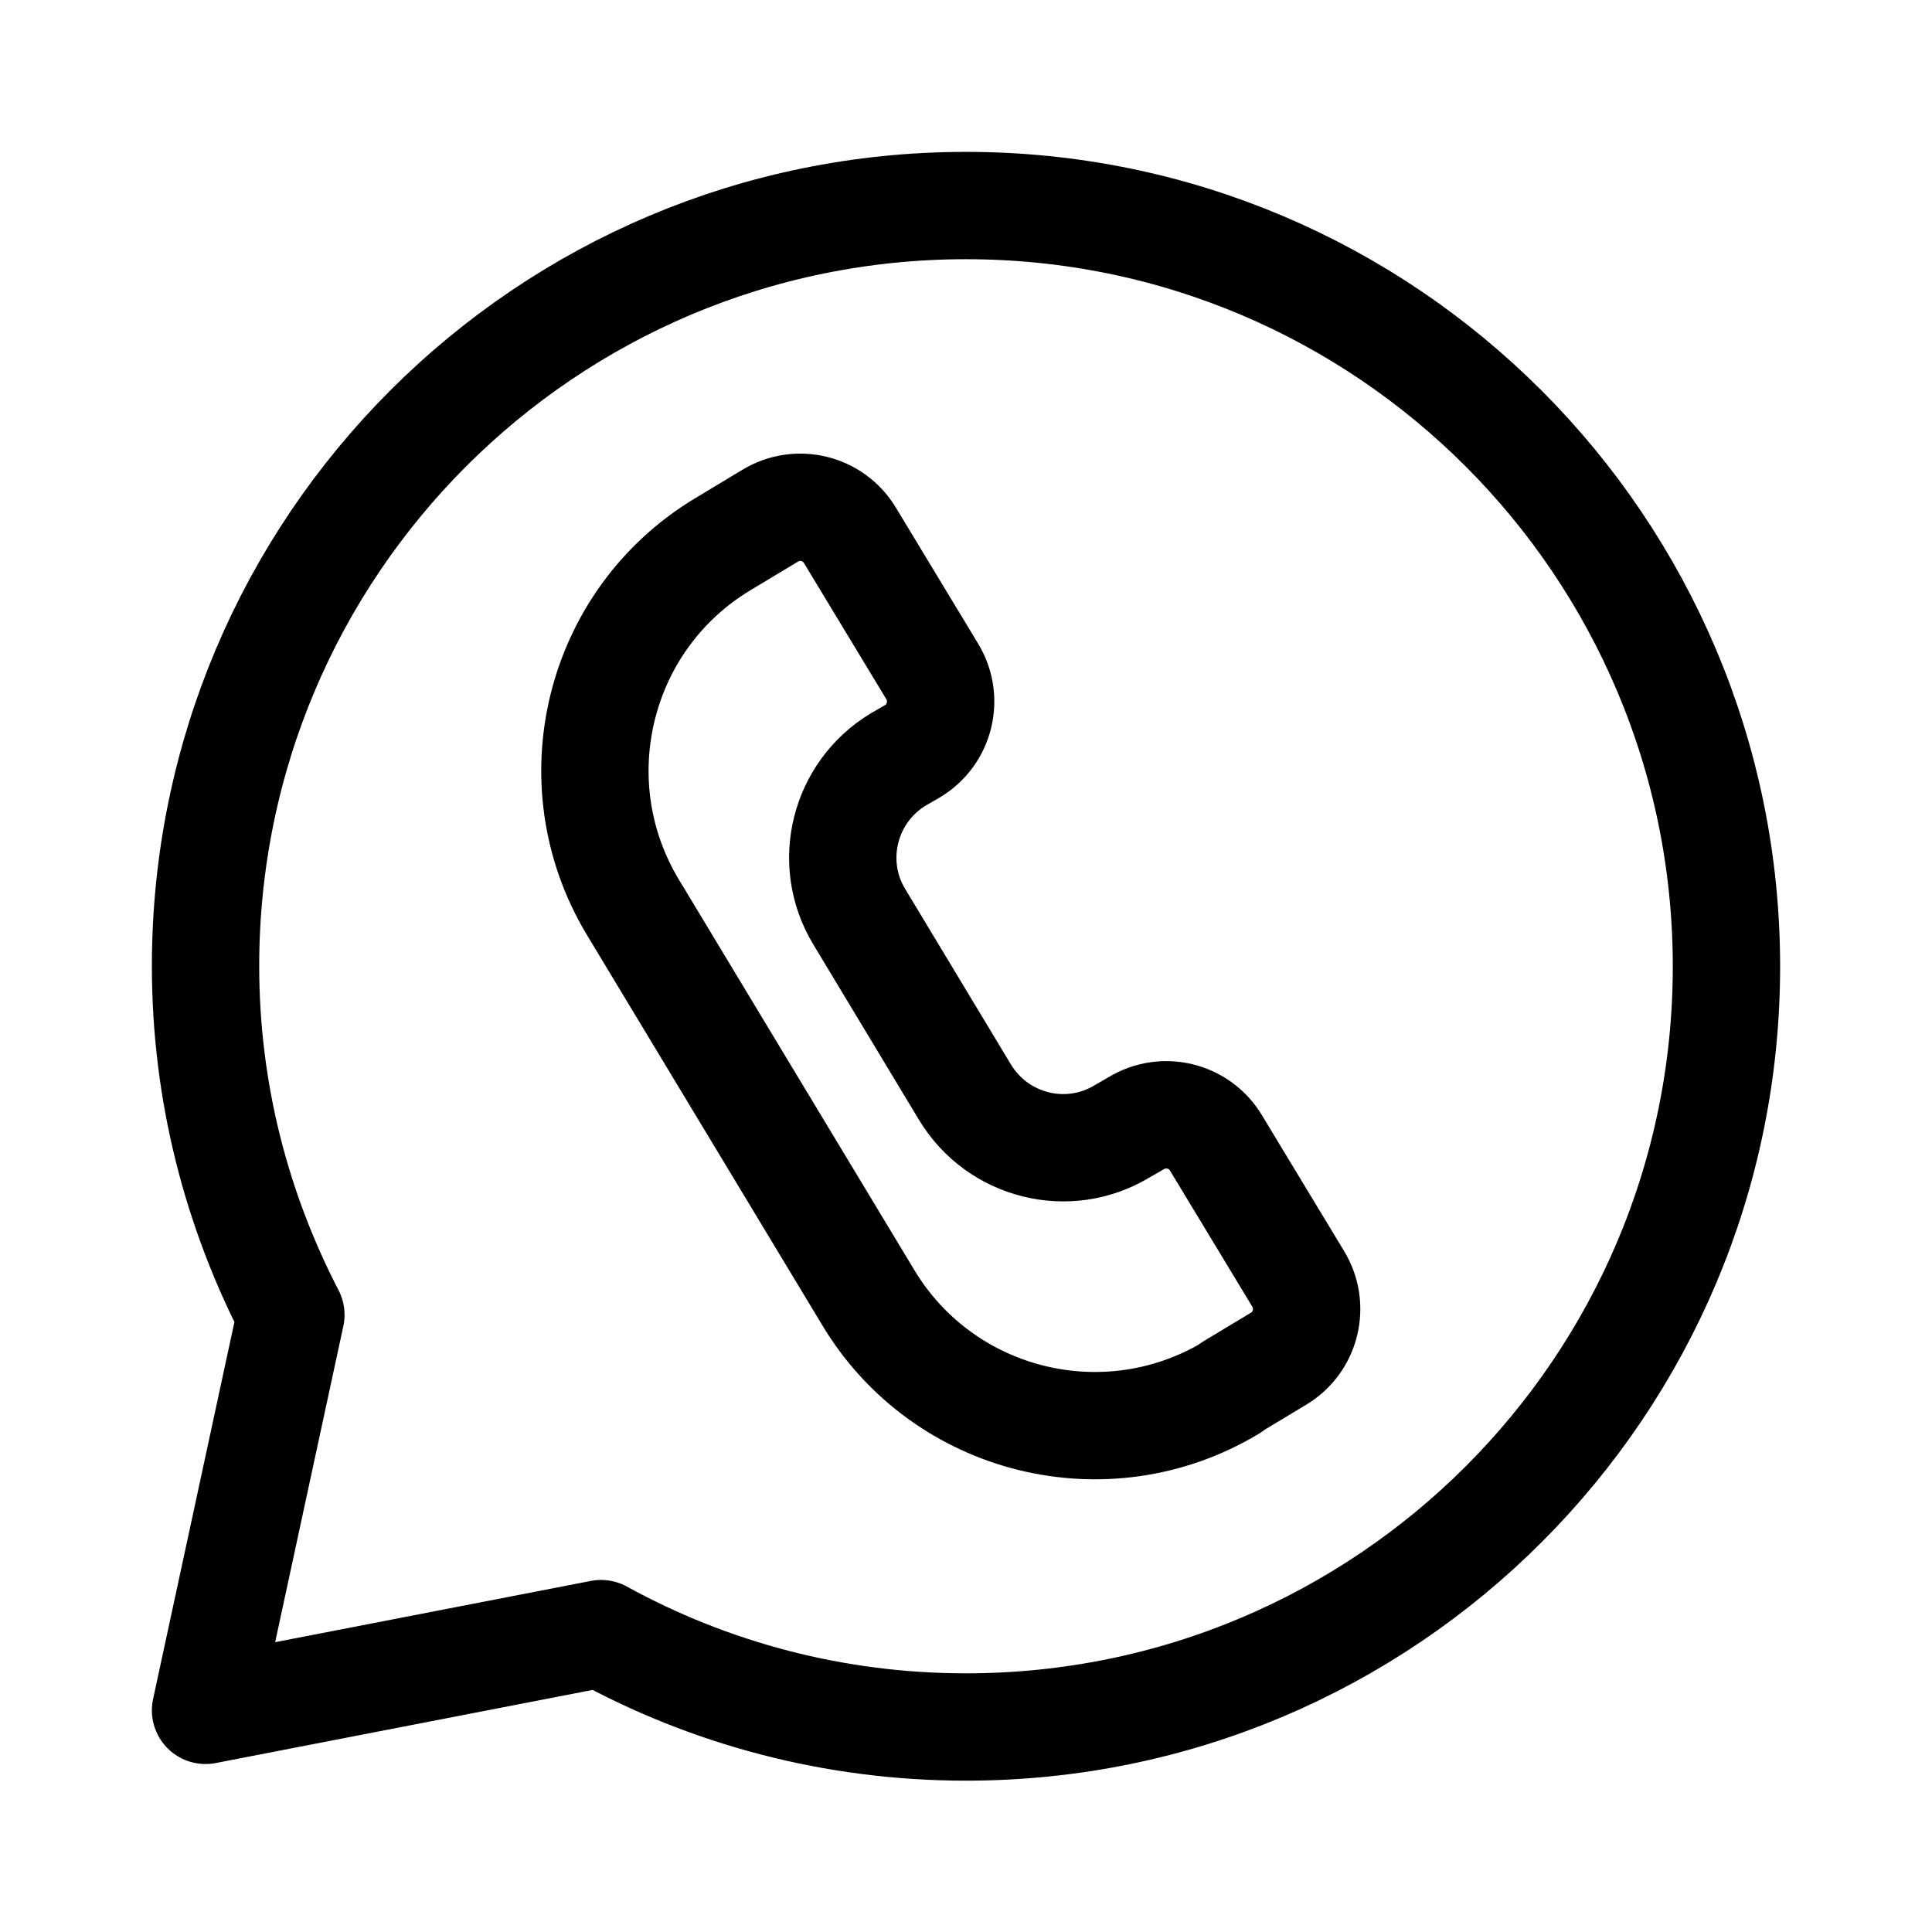
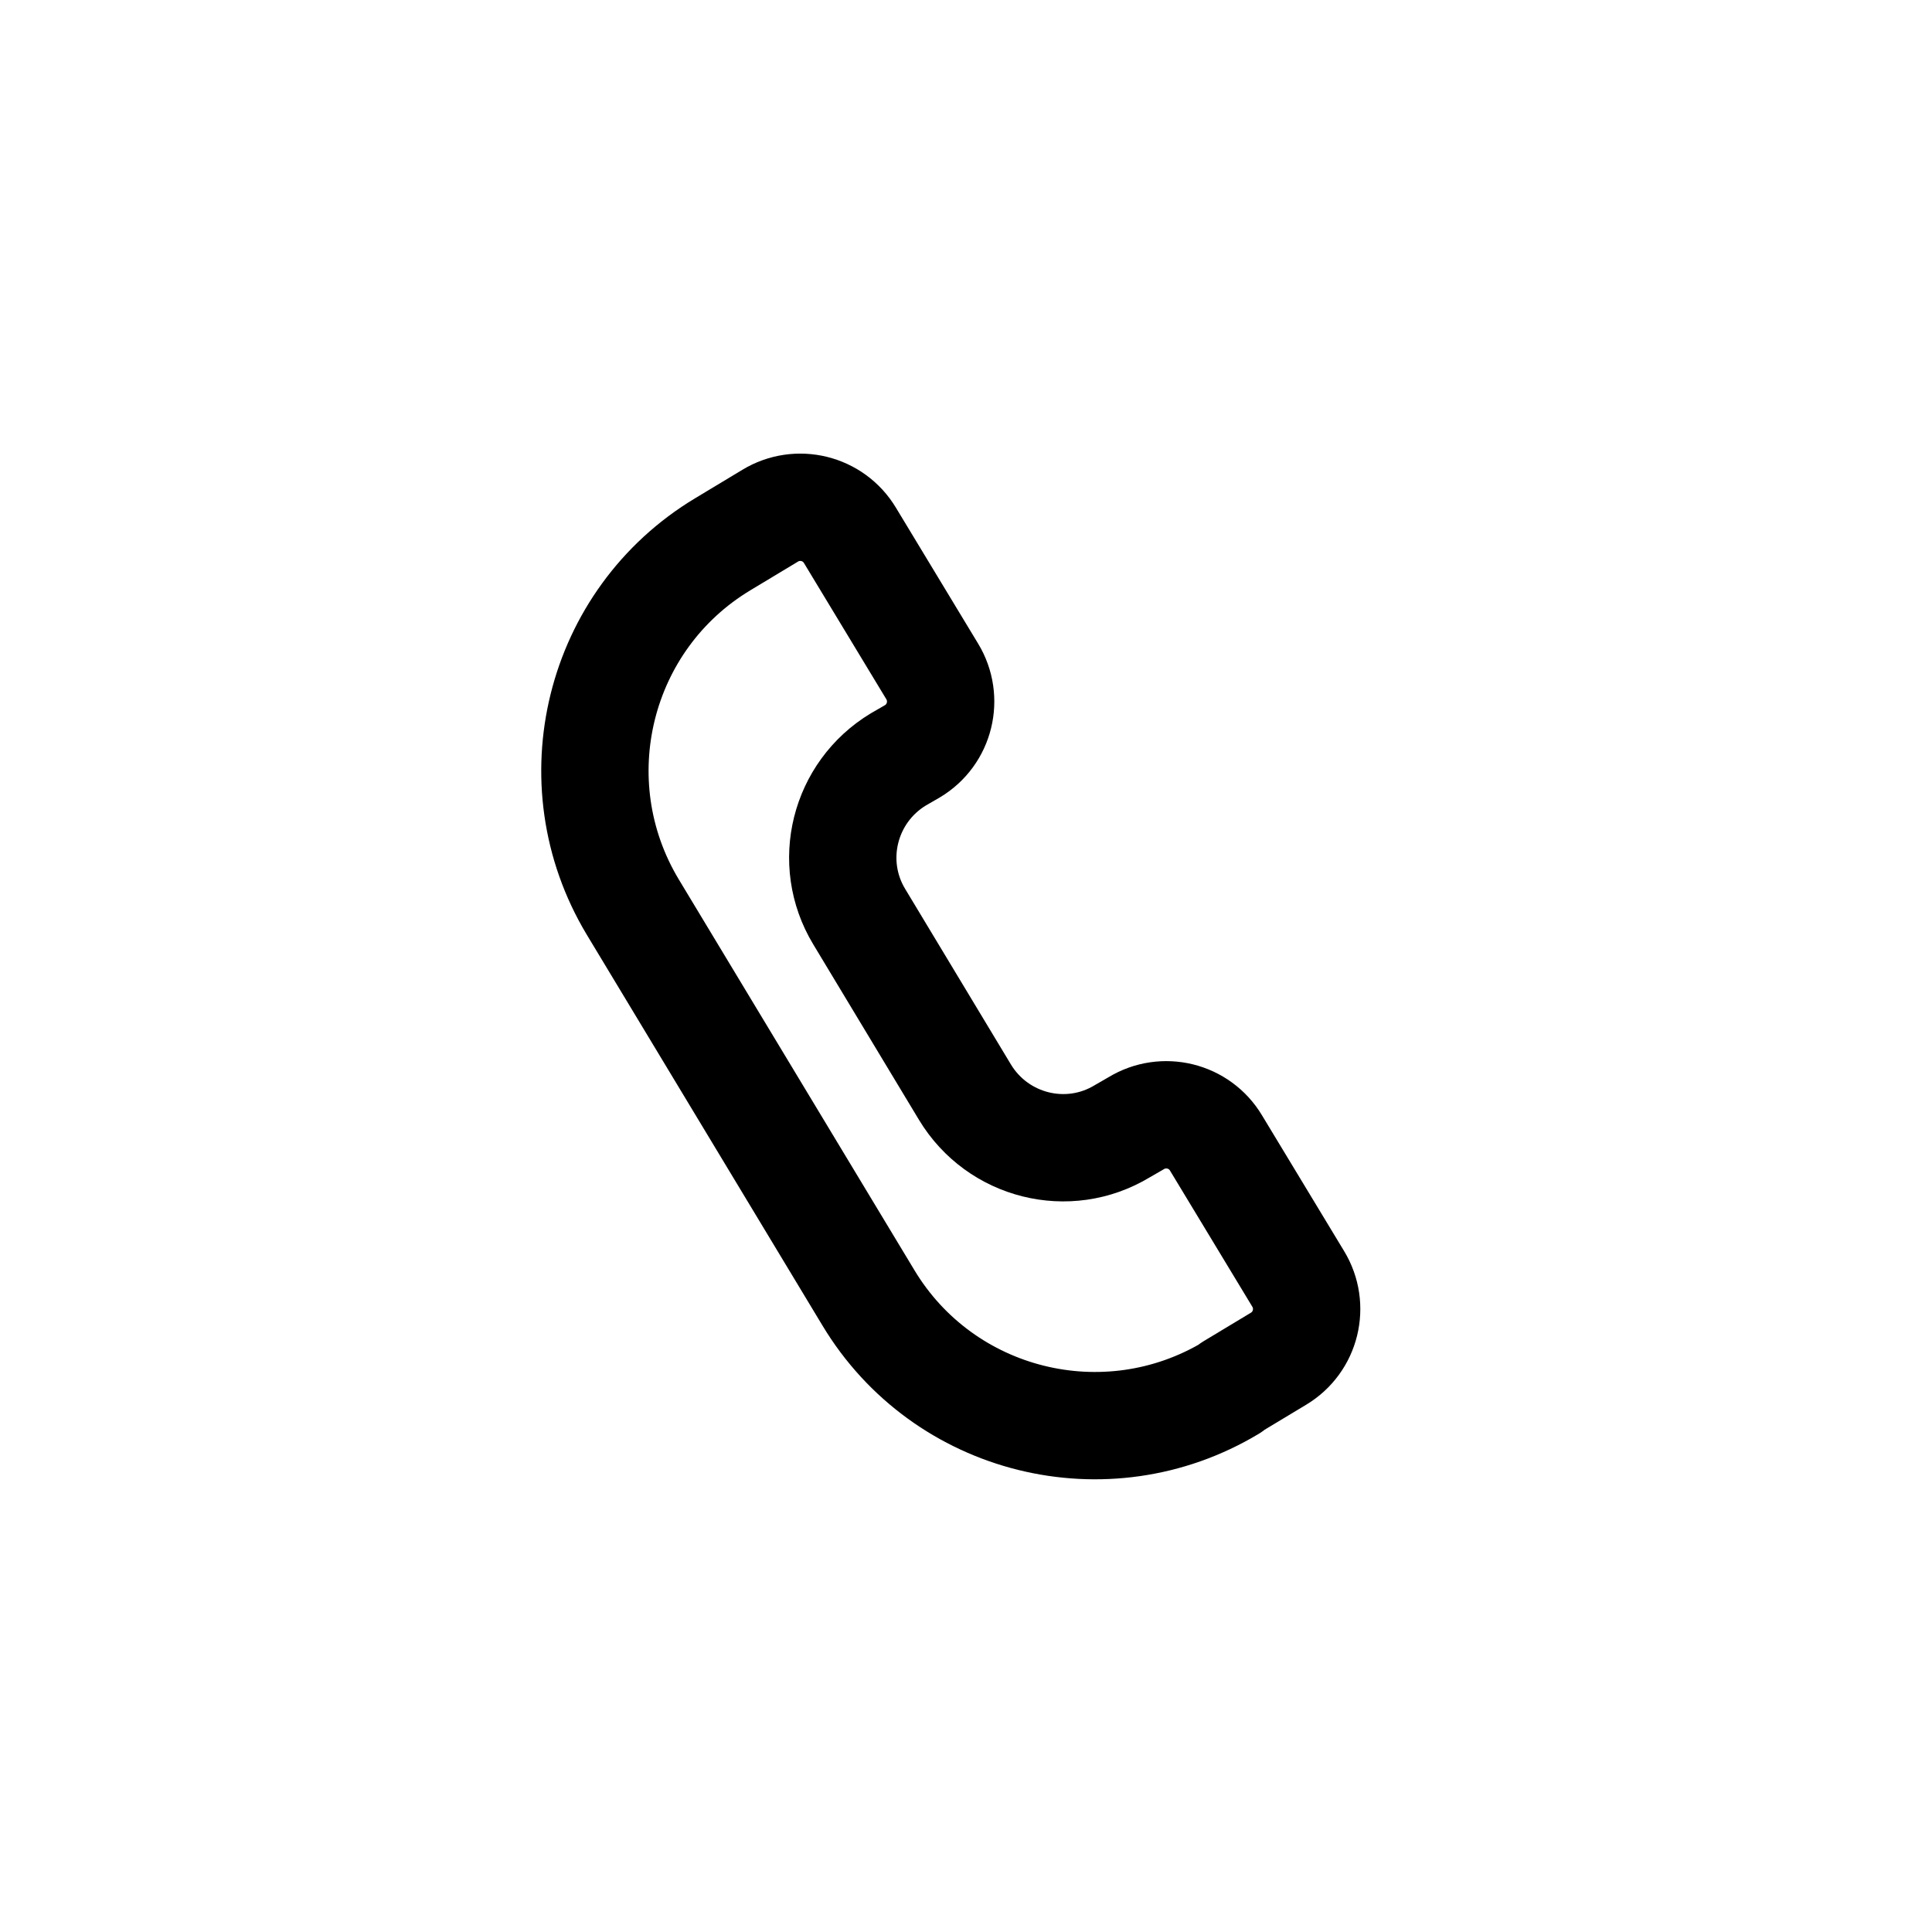
<svg xmlns="http://www.w3.org/2000/svg" id="Ebene_1" data-name="Ebene 1" viewBox="0 0 36 36">
  <defs>
    <style>
      .cls-1 {
        fill: none;
        stroke: #000;
        stroke-linecap: round;
        stroke-linejoin: round;
        stroke-width: 2px;
      }
    </style>
  </defs>
-   <path class="cls-1" d="M18,3.83c-7.83,0-14.17,6.35-14.17,14.17,0,2.35.58,4.55,1.59,6.5l-1.59,7.37,7.37-1.43c2.02,1.11,4.34,1.74,6.8,1.74,7.83,0,14.17-6.35,14.17-14.17S25.83,3.83,18,3.83Z" />
  <path class="cls-1" d="M22.94,25.85l.88-.53c.52-.31.68-.98.37-1.49l-1.53-2.53c-.31-.52-.98-.68-1.49-.37l-.26.15c-1.01.61-2.32.28-2.93-.73l-1.97-3.27c-.61-1.01-.28-2.32.73-2.93l.26-.15c.52-.31.68-.98.37-1.49l-1.53-2.53c-.31-.52-.98-.68-1.49-.37l-.88.53c-2.33,1.4-3.08,4.43-1.68,6.76l4.39,7.28c1.4,2.33,4.43,3.08,6.76,1.68Z" />
</svg>